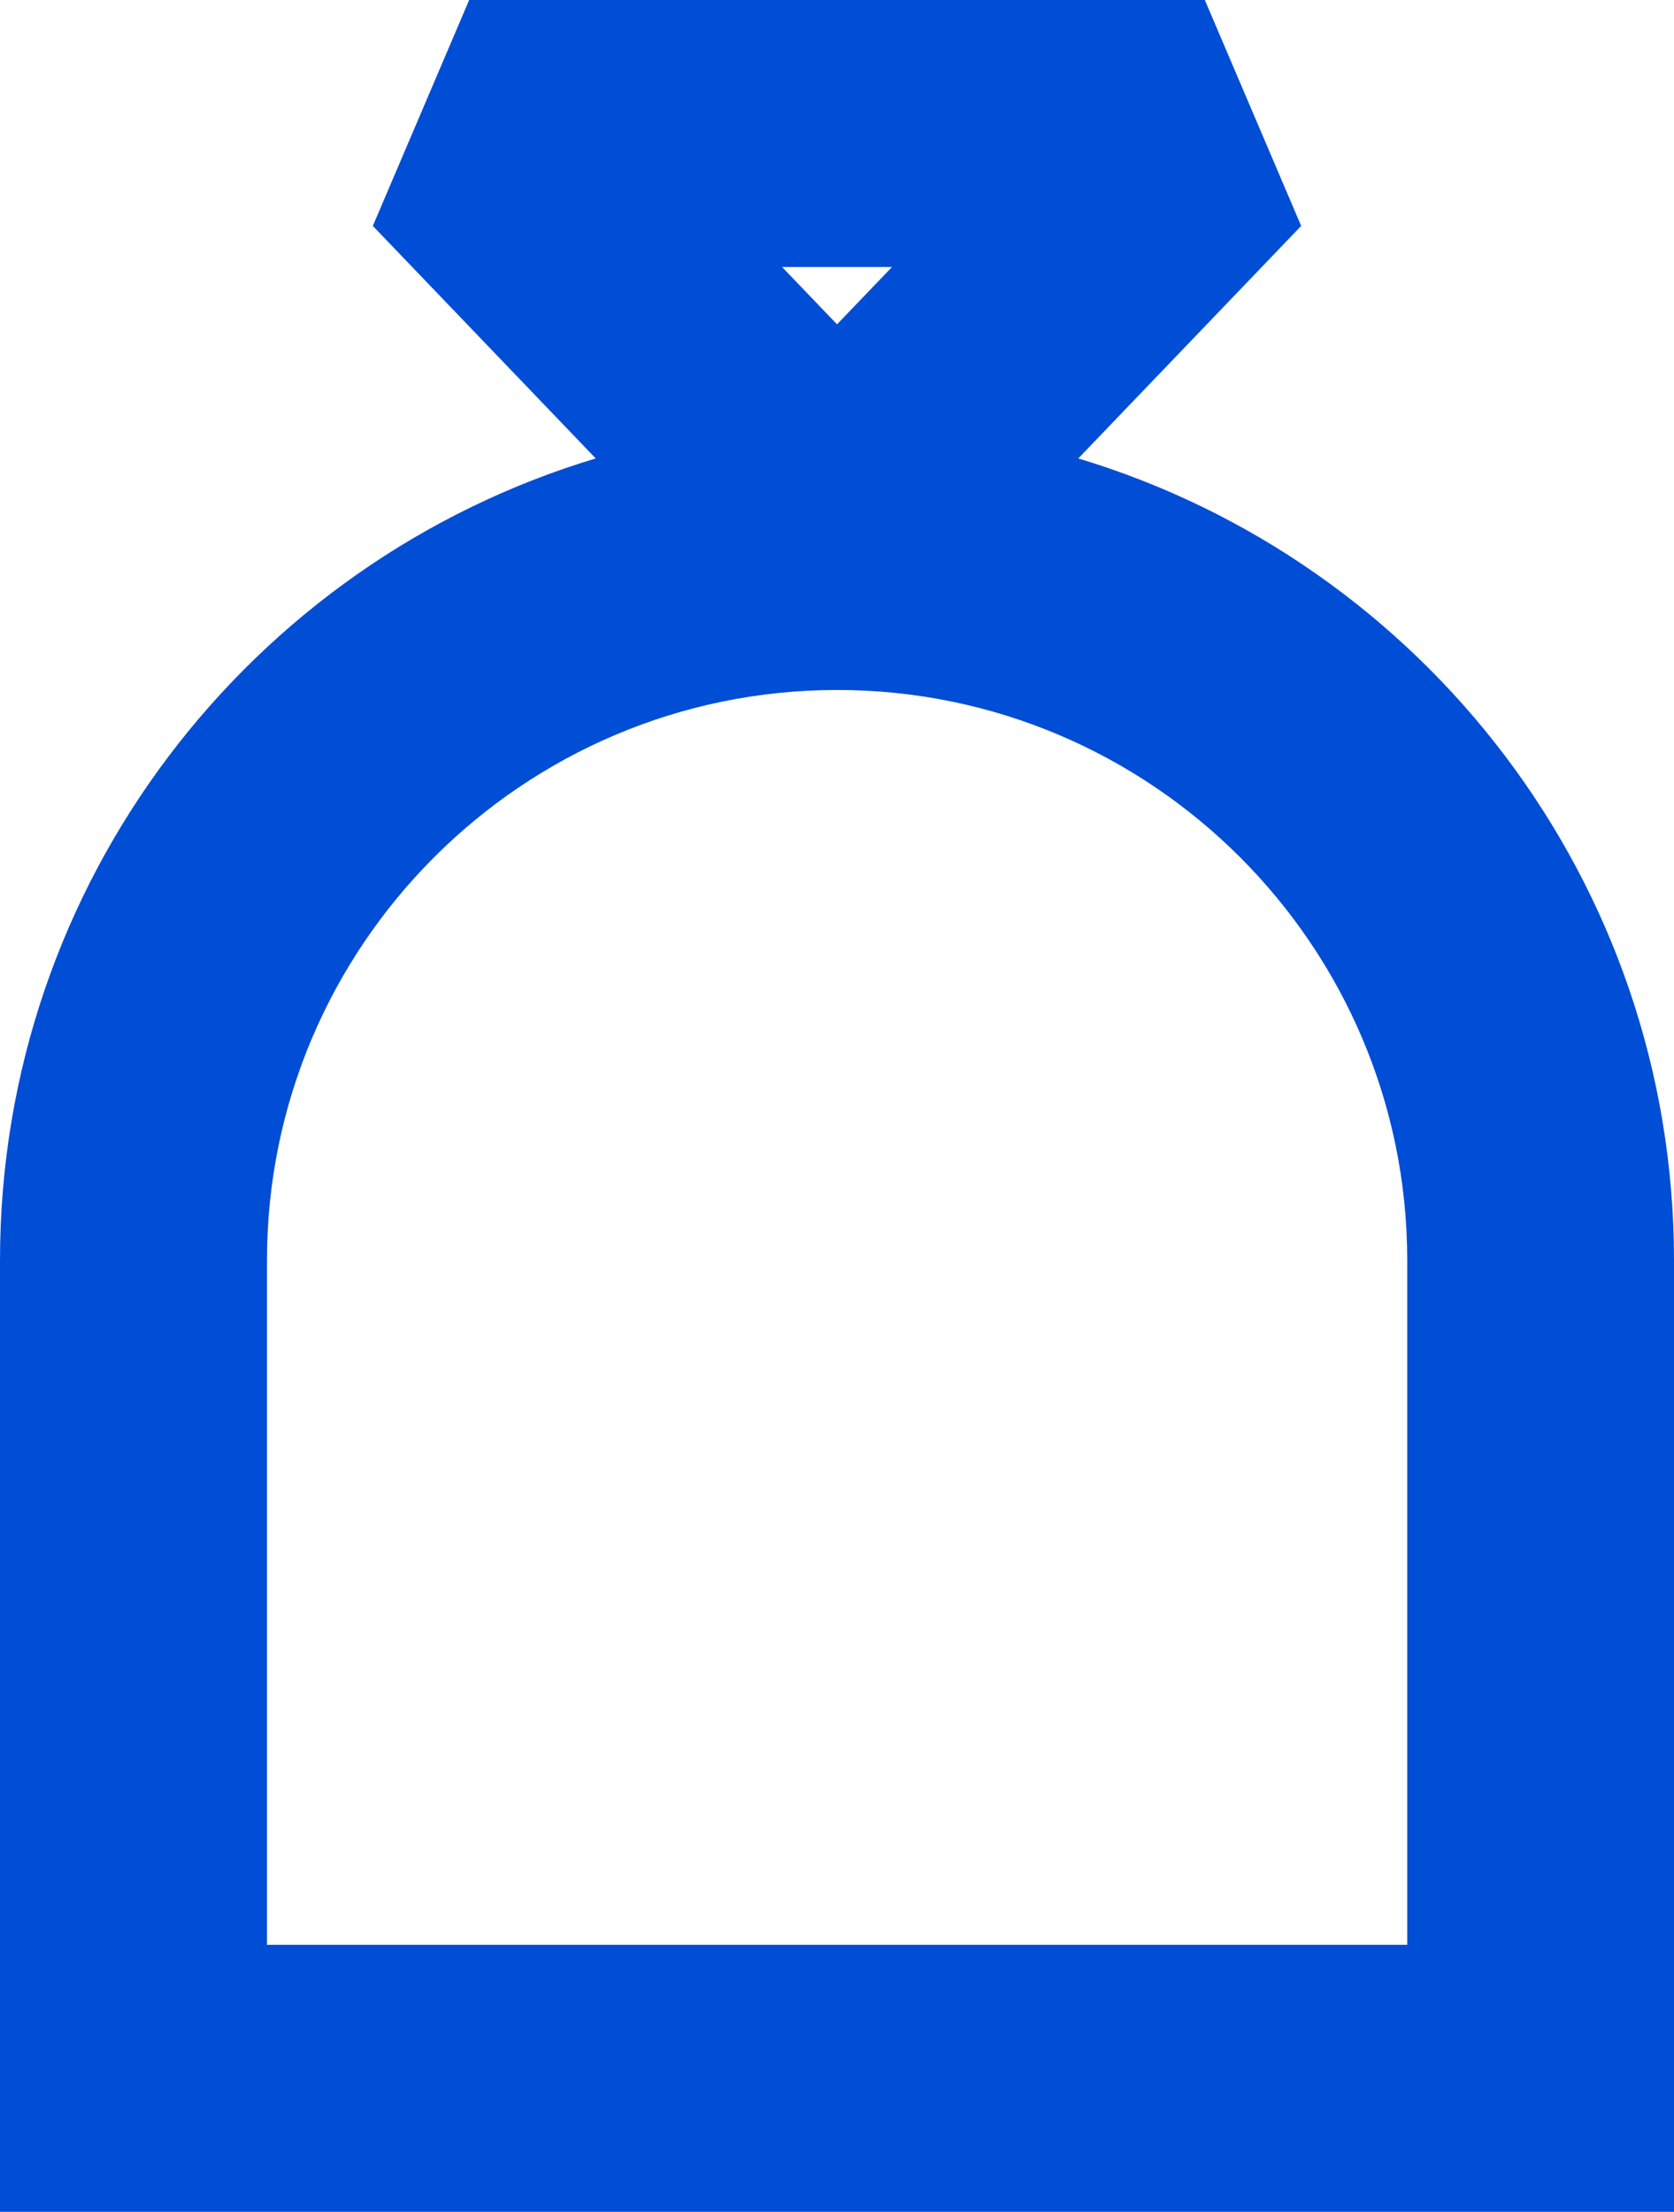
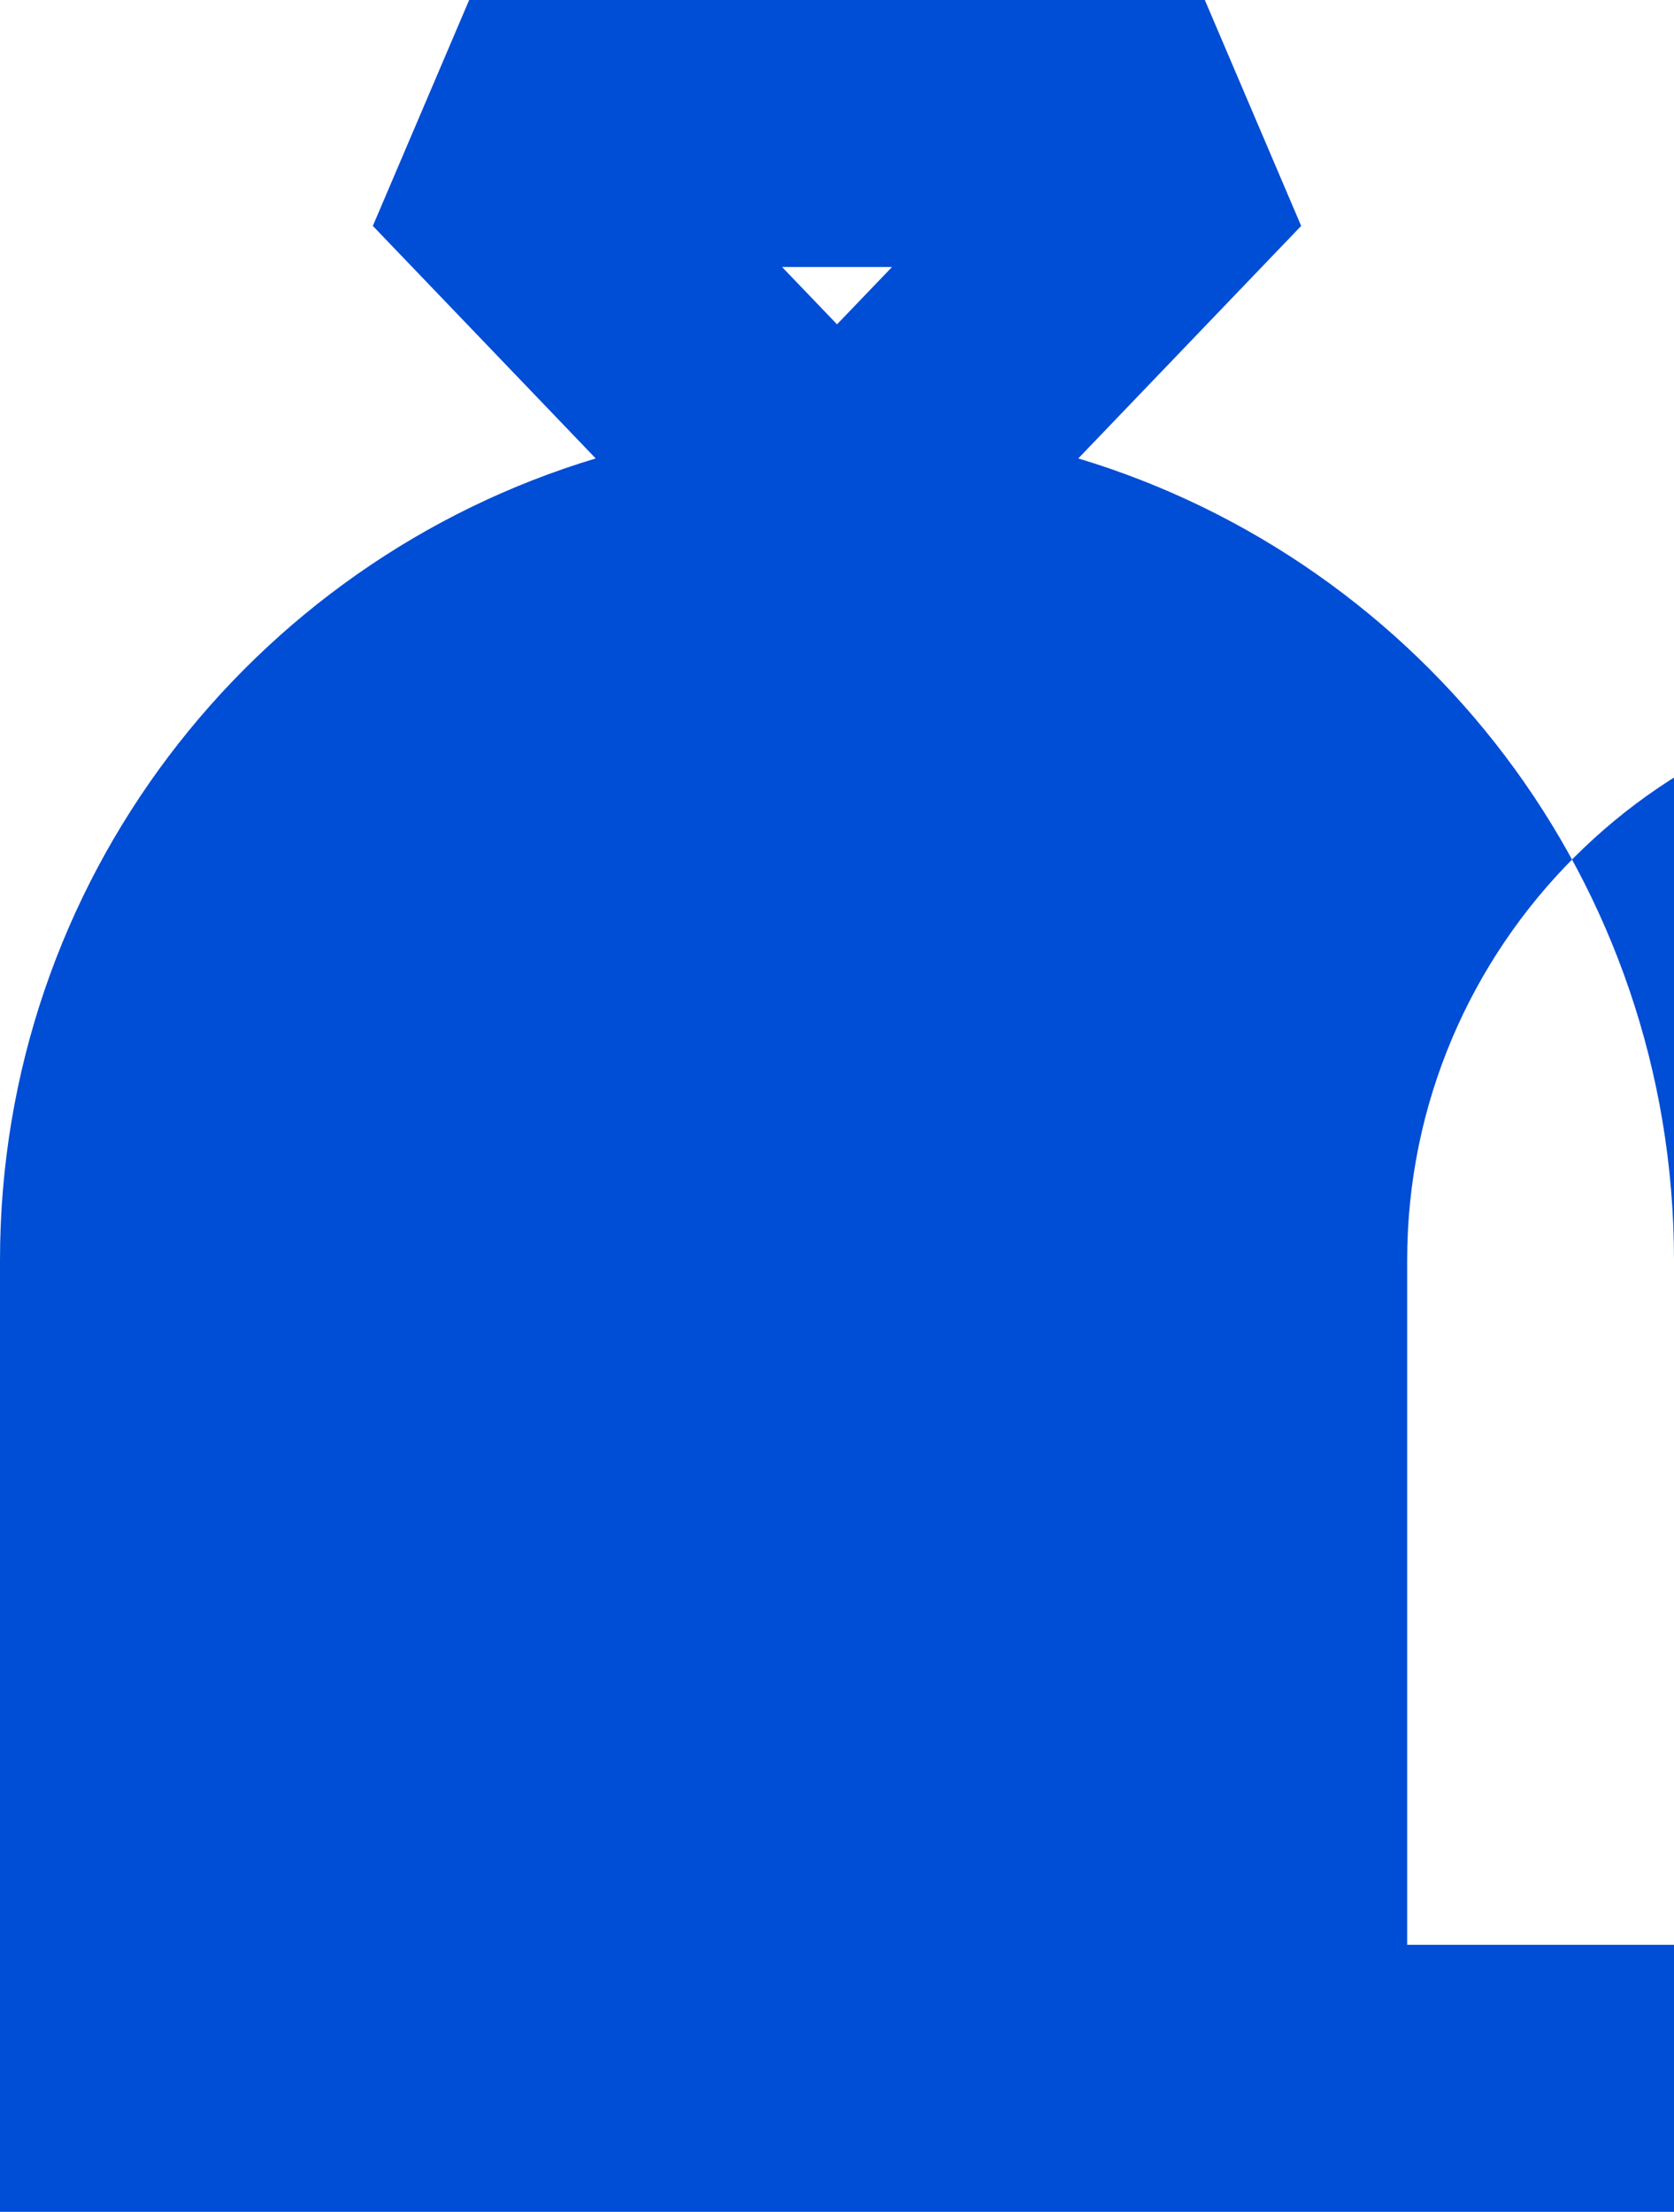
<svg xmlns="http://www.w3.org/2000/svg" id="Layer_2" viewBox="0 0 238.77 315.34">
  <defs>
    <style>.cls-1{fill:#004dd6;}</style>
  </defs>
  <g id="Layer_1-2">
-     <path class="cls-1" d="M153.8,65.36l31.79-33.15L171.85,0H66.92l-13.74,32.21,31.79,33.15C35.82,80.13,0,125.72,0,179.69v135.65H238.77V179.69c0-53.97-35.82-99.55-84.97-114.33h0Zm-26.57-27.29l-7.84,8.17-7.84-8.17h15.68Zm73.48,239.2H38.08v-97.58c0-44.84,36.48-81.32,81.32-81.32s81.32,36.48,81.32,81.32v97.58h-.01Z" />
+     <path class="cls-1" d="M153.8,65.36l31.79-33.15L171.85,0H66.92l-13.74,32.21,31.79,33.15C35.82,80.13,0,125.72,0,179.69v135.65H238.77V179.69c0-53.97-35.82-99.55-84.97-114.33h0Zm-26.57-27.29l-7.84,8.17-7.84-8.17h15.68Zm73.48,239.2v-97.58c0-44.84,36.48-81.32,81.32-81.32s81.32,36.48,81.32,81.32v97.58h-.01Z" />
  </g>
</svg>